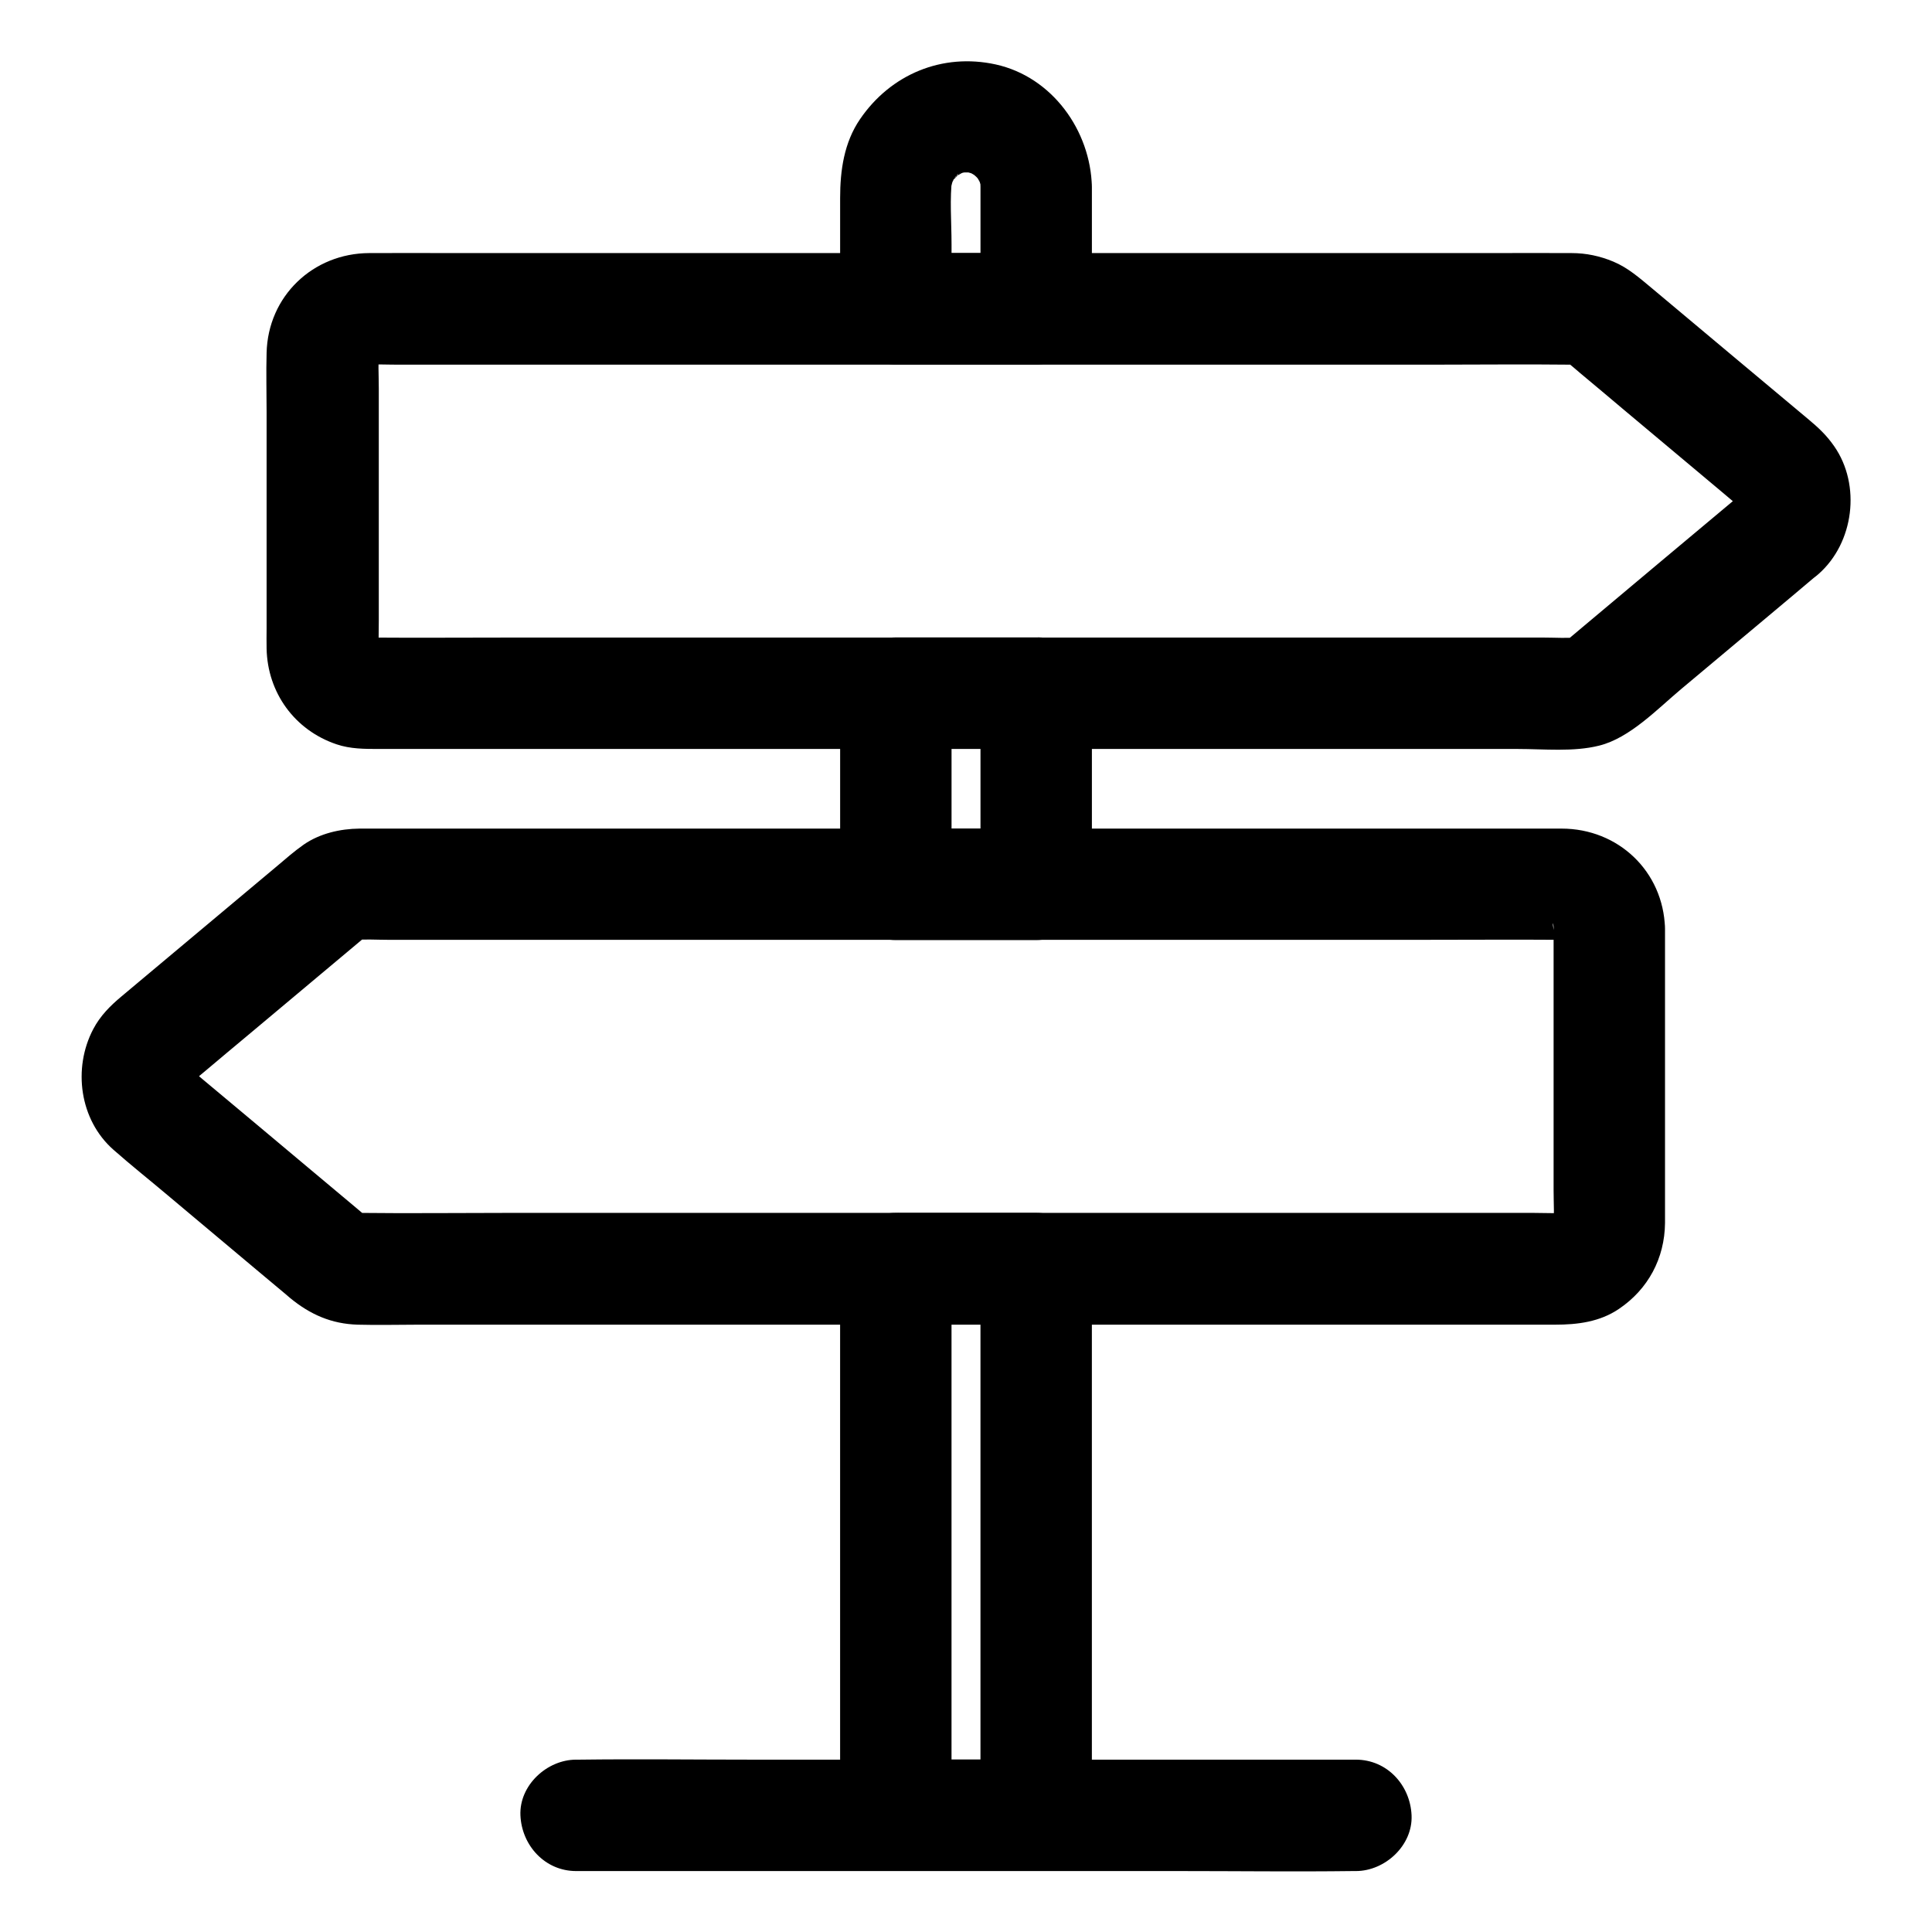
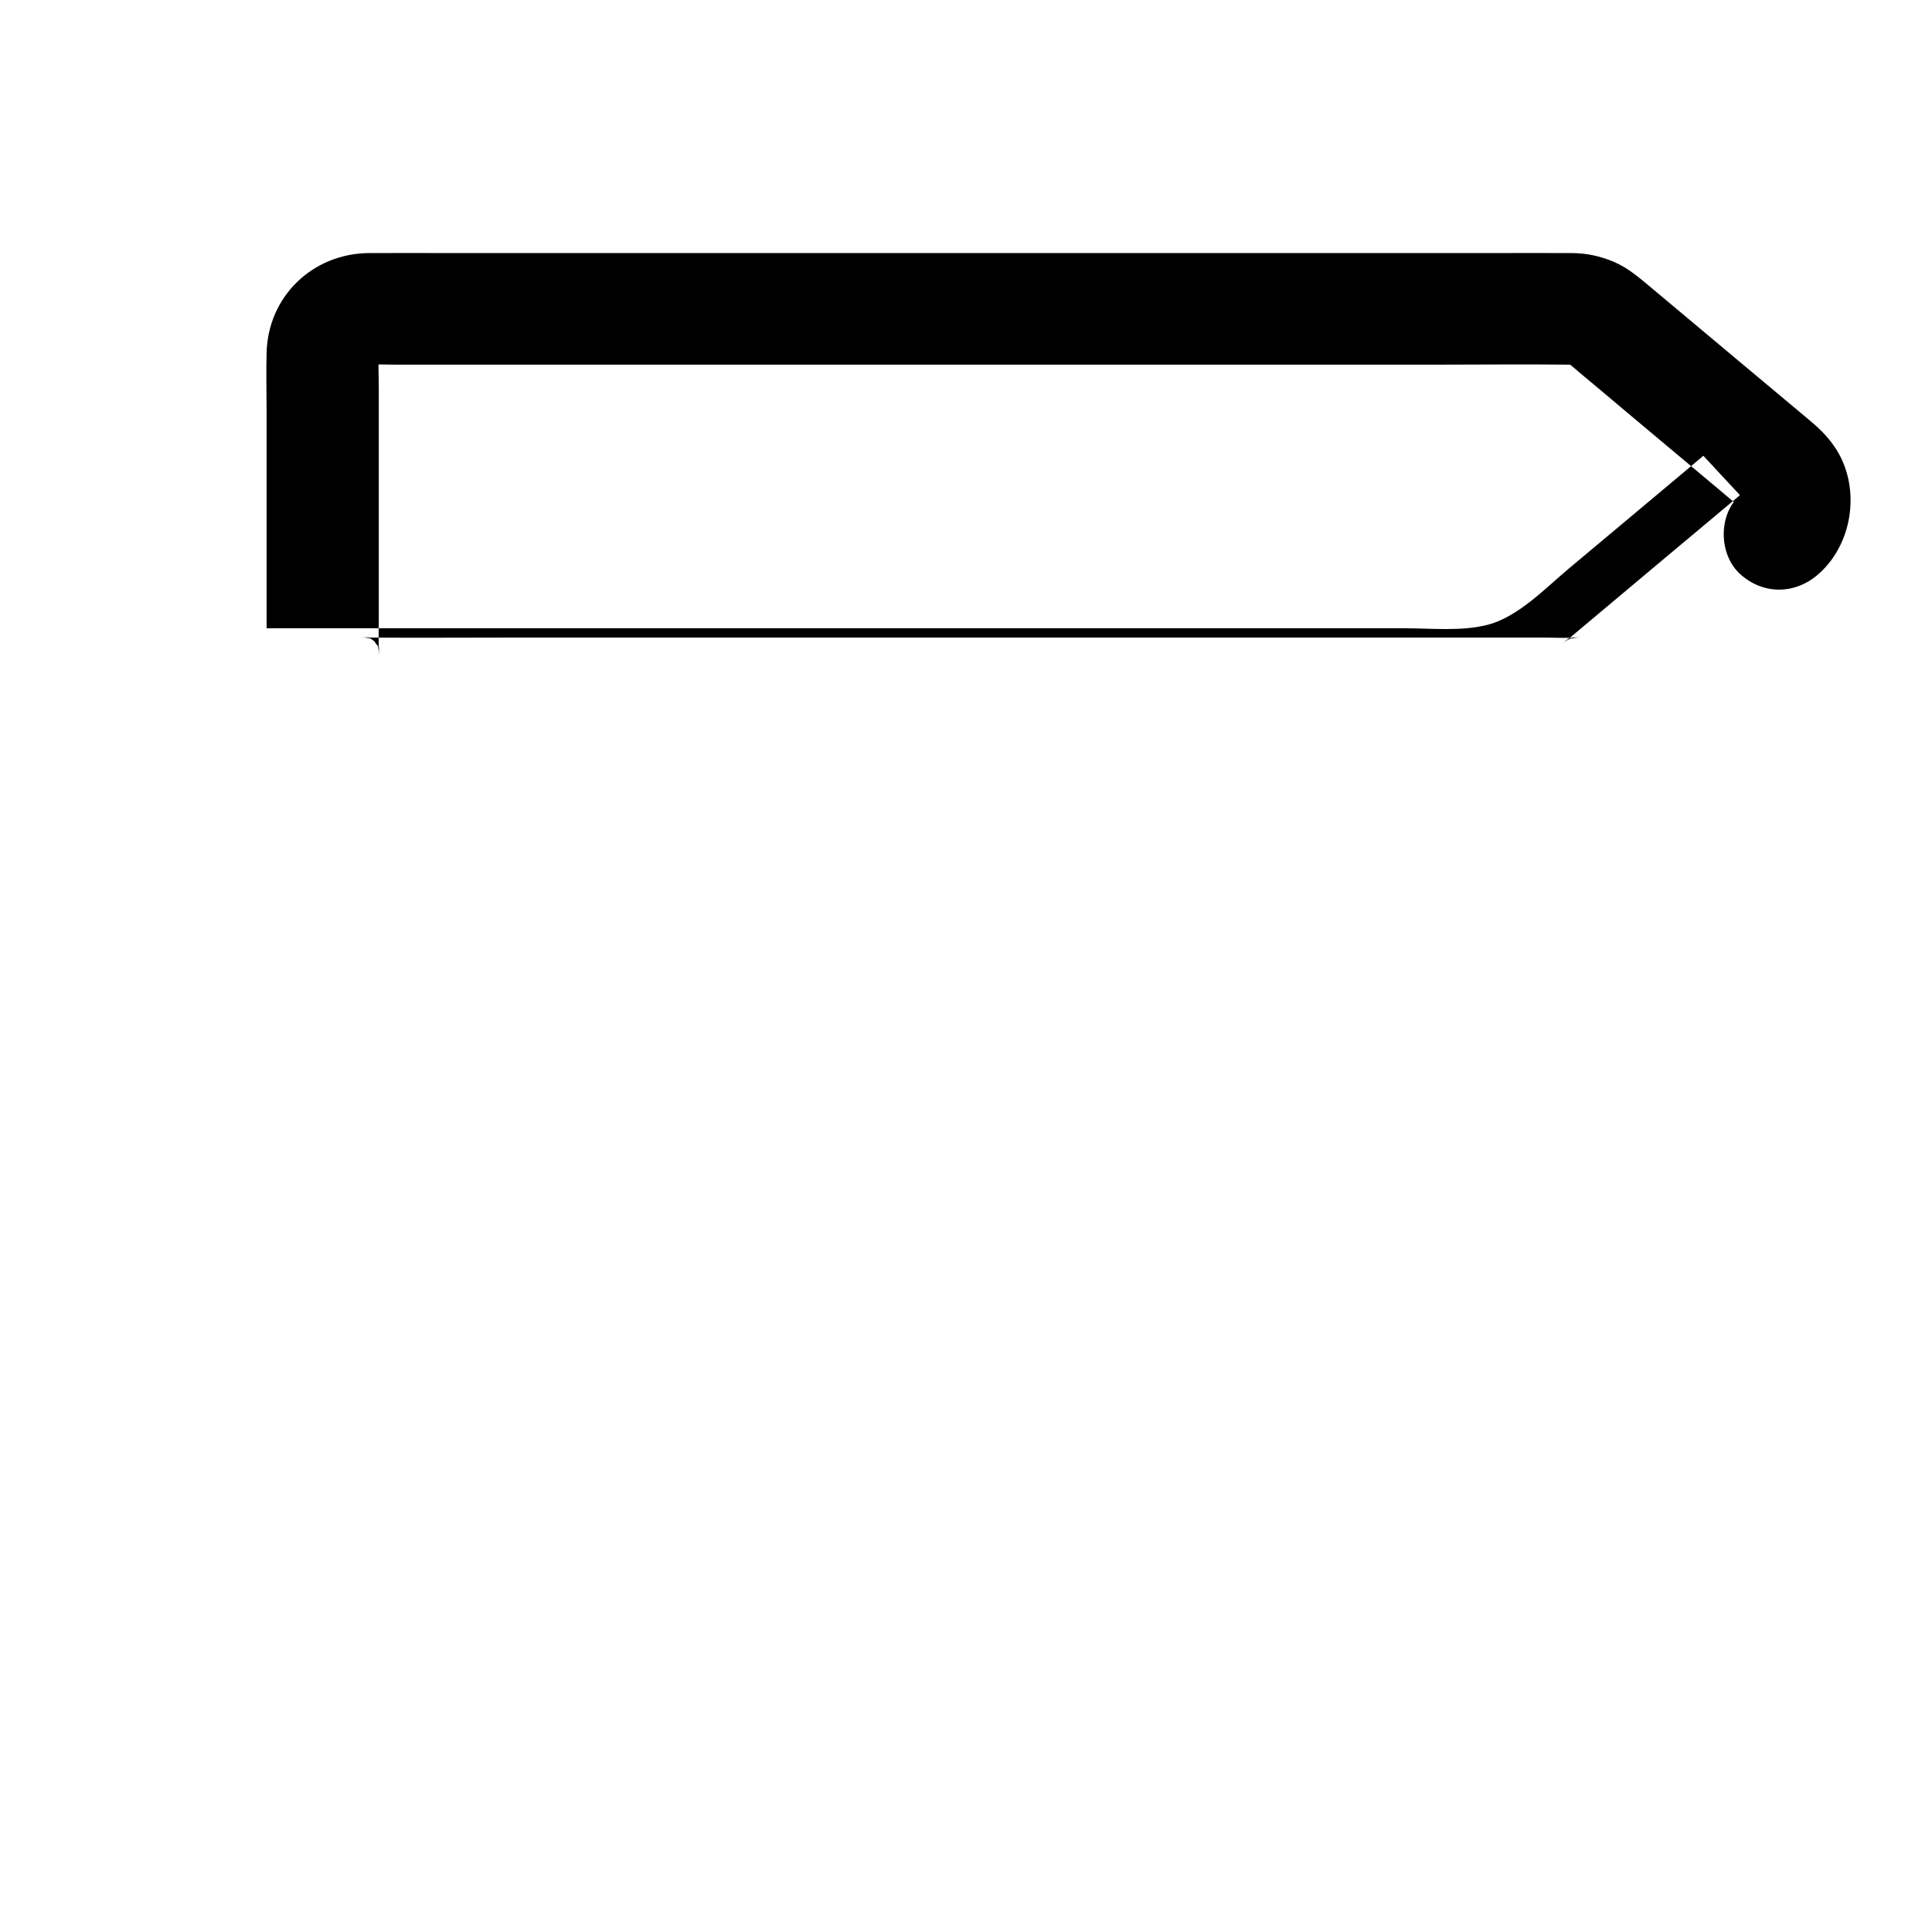
<svg xmlns="http://www.w3.org/2000/svg" fill="#000000" width="800px" height="800px" version="1.1" viewBox="144 144 512 512">
  <g>
-     <path d="m605.11 275.23c-13.875 11.609-27.75 23.223-41.625 34.883-1.328 1.133-2.707 2.262-4.035 3.394-0.344 0.297-0.641 0.543-0.984 0.836-0.051 0.051-0.148 0.098-0.195 0.195 2.461-2.117 1.672-1.277 0.195-0.543 1.18-0.492 2.363-0.984 3.543-1.477-1.031 0.395-2.016 0.688-3.102 0.887 1.328-0.195 2.609-0.344 3.938-0.543-3.297 0.344-6.691 0.098-9.938 0.098h-23.32-76.555-92.691-80.047c-12.891 0-25.781 0.098-38.621 0-0.59 0-1.18-0.051-1.77-0.098 1.328 0.195 2.609 0.344 3.938 0.543-1.133-0.148-2.117-0.441-3.148-0.836 1.18 0.492 2.363 0.984 3.543 1.477-0.59-0.297-1.133-0.59-1.723-0.887-2.164-1.133 2.805 2.363 0.984 0.688-1.723-1.574 1.871 3.199 0.688 0.984-0.297-0.59-0.641-1.133-0.887-1.723 0.492 1.18 0.984 2.363 1.477 3.543-0.395-1.031-0.688-2.066-0.836-3.148 0.195 1.328 0.344 2.609 0.543 3.938-0.246-2.953-0.098-5.953-0.098-8.906v-18.695-42.852c0-3.59-0.246-7.231 0.098-10.824-0.195 1.328-0.344 2.609-0.543 3.938 0.148-1.133 0.441-2.117 0.836-3.148-0.492 1.18-0.984 2.363-1.477 3.543 0.297-0.59 0.59-1.133 0.887-1.723 1.133-2.164-2.363 2.805-0.688 0.984 1.574-1.723-3.199 1.871-0.984 0.688 0.59-0.297 1.133-0.641 1.723-0.887-1.18 0.492-2.363 0.984-3.543 1.477 1.031-0.395 2.066-0.688 3.148-0.836-1.328 0.195-2.609 0.344-3.938 0.543 3.199-0.297 6.496-0.098 9.691-0.098h23.32 76.555 92.691 80.047c12.891 0 25.781-0.148 38.621 0 0.688 0 1.379 0.051 2.066 0.098-1.328-0.195-2.609-0.344-3.938-0.543 1.082 0.195 2.066 0.492 3.102 0.887-1.18-0.492-2.363-0.984-3.543-1.477 0.492 0.246 2.559 1.672 0.59 0.098-15.449-12.496-0.836-0.688-0.836-0.641 0 0.051 0.098 0.098 0.148 0.148 0.297 0.246 0.59 0.492 0.887 0.738 1.18 0.984 2.363 1.969 3.492 2.953 3.887 3.246 7.773 6.496 11.66 9.789 8.707 7.281 17.418 14.613 26.125 21.895 1.277 1.082 2.508 2.117 3.789 3.199 0.246 0.195 0.492 0.395 0.688 0.59 0.344 0.297 0.688 0.641 1.031 0.934 1.77 1.672-1.477-2.754-0.934-1.18 0.246 0.688 0.738 1.277 0.984 1.969-0.492-1.18-0.984-2.363-1.477-3.543 0.297 0.789 0.492 1.574 0.641 2.41-0.195-1.328-0.344-2.609-0.543-3.938 0.148 1.23 0.148 2.461 0 3.691 0.195-1.328 0.344-2.609 0.543-3.938-0.195 1.031-0.492 2.016-0.887 2.953 0.492-1.18 0.984-2.363 1.477-3.543-0.297 0.59-1.918 2.902-0.148 0.688 1.773-2.309-0.191-0.094-0.637 0.348-5.805 5.117-5.656 15.695 0 20.859 6.199 5.656 14.711 5.461 20.859 0 9.348-8.266 11.266-23.52 4.133-33.801-2.117-3.051-4.281-5.019-6.988-7.281-6.938-5.805-13.875-11.609-20.812-17.418-6.887-5.758-13.727-11.512-20.613-17.27-3.199-2.656-6.25-5.363-10.137-6.988-3.543-1.477-7.184-2.262-11.07-2.262-7.184-0.051-14.367 0-21.551 0h-45.363-59.73-64.305-59.68-45.805c-7.379 0-14.809-0.051-22.188 0-14.906 0.051-26.863 11.414-27.207 26.469-0.148 5.215 0 10.48 0 15.695v57.27c0 1.82-0.051 3.59 0 5.41 0.246 11.66 7.43 21.598 18.547 25.34 3.641 1.23 7.379 1.23 11.168 1.23h28.488 49.691 61.797 64.008 57.07 40.785c6.938 0 14.762 0.836 21.598-0.887 8.117-2.016 15.398-9.691 21.746-15.008 7.871-6.594 15.742-13.188 23.617-19.777 4.231-3.543 8.461-7.086 12.695-10.676 2.754-2.312 4.328-6.988 4.328-10.43 0-3.641-1.625-7.922-4.328-10.43-2.805-2.559-6.496-4.477-10.43-4.328-4.027 0.148-7.223 1.676-10.324 4.281z" />
-     <path d="m403.84 193.5v32.324c4.922-4.922 9.84-9.84 14.762-14.762h-37.195c4.922 4.922 9.84 9.84 14.762 14.762v-17.121c0-5.856-0.543-12.004 0.195-17.859-0.195 1.328-0.344 2.609-0.543 3.938 0.246-1.523 0.641-2.953 1.23-4.379-0.492 1.18-0.984 2.363-1.477 3.543 0.441-0.984 0.887-1.918 1.477-2.856 0.887-1.426 1.77-1.328-0.789 0.934 0.395-0.344 0.688-0.789 1.082-1.18 0.098-0.098 1.133-1.133 1.18-1.082 0.098 0.098-3.543 2.363-1.18 0.984 1.031-0.59 2.016-1.18 3.102-1.672-1.18 0.492-2.363 0.984-3.543 1.477 1.426-0.59 2.856-0.984 4.379-1.23-1.328 0.195-2.609 0.344-3.938 0.543 1.723-0.195 3.344-0.246 5.066-0.051-1.328-0.195-2.609-0.344-3.938-0.543 1.574 0.246 3 0.59 4.477 1.18-1.18-0.492-2.363-0.984-3.543-1.477 1.09 0.445 2.07 0.938 3.055 1.578 0.441 0.297 1.969 1.426 0.051-0.051-2.066-1.574-0.148 0 0.195 0.344 0.098 0.098 1.031 1.082 1.031 1.082-0.195 0.148-2.016-3.102-0.934-1.18 0.641 1.133 1.277 2.164 1.77 3.344-0.492-1.18-0.984-2.363-1.477-3.543 0.543 1.477 0.934 2.953 1.18 4.477-0.195-1.328-0.344-2.609-0.543-3.938 0.055 0.84 0.105 1.629 0.105 2.414 0.148 7.723 6.691 15.105 14.762 14.762 7.871-0.344 14.957-6.496 14.762-14.762-0.348-14.906-10.531-29.125-25.488-32.422-14.168-3.102-27.848 2.609-35.965 14.516-4.231 6.199-5.266 13.578-5.266 20.859v16.383 12.988c0 7.969 6.742 14.762 14.762 14.762h37.195c7.969 0 14.762-6.742 14.762-14.762v-32.324c0-7.723-6.789-15.105-14.762-14.762-8.02 0.348-14.762 6.496-14.762 14.762z" />
-     <path d="m403.84 327.68v44.43 6.25c4.922-4.922 9.84-9.84 14.762-14.762h-37.195c4.922 4.922 9.84 9.84 14.762 14.762v-44.43-6.25c-4.922 4.922-9.84 9.84-14.762 14.762h37.195c7.723 0 15.105-6.789 14.762-14.762-0.344-8.02-6.496-14.762-14.762-14.762h-37.195c-7.969 0-14.762 6.742-14.762 14.762v44.43 6.25c0 7.969 6.742 14.762 14.762 14.762h37.195c7.969 0 14.762-6.742 14.762-14.762v-44.43-6.25c0-7.723-6.789-15.105-14.762-14.762-8.02 0.344-14.762 6.496-14.762 14.762z" />
-     <path d="m381.4 494.95h37.195c-4.922-4.922-9.84-9.84-14.762-14.762v49.199 77.785 17.859c4.922-4.922 9.84-9.84 14.762-14.762h-37.195c4.922 4.922 9.84 9.84 14.762 14.762v-49.199-77.785-17.859c0-7.723-6.789-15.105-14.762-14.762-8.02 0.344-14.762 6.496-14.762 14.762v49.199 77.785 17.859c0 7.969 6.742 14.762 14.762 14.762h37.195c7.969 0 14.762-6.742 14.762-14.762v-49.199-77.785-17.859c0-7.969-6.742-14.762-14.762-14.762h-37.195c-7.723 0-15.105 6.789-14.762 14.762s6.496 14.762 14.762 14.762z" />
-     <path d="m296.68 639.85h39.41 44.773 37.637 38.031c15.301 0 30.652 0.195 45.953 0h0.836c7.723 0 15.105-6.789 14.762-14.762-0.344-8.02-6.496-14.762-14.762-14.762h-39.41-44.773-37.637-38.031c-15.301 0-30.652-0.195-45.953 0h-0.836c-7.723 0-15.105 6.789-14.762 14.762 0.344 7.973 6.496 14.762 14.762 14.762z" />
-     <path d="m555.72 390.01v69.422c0 3.492 0.246 7.035-0.098 10.48 0.195-1.328 0.344-2.609 0.543-3.938-0.148 1.133-0.441 2.117-0.836 3.148 0.492-1.18 0.984-2.363 1.477-3.543-0.297 0.59-0.59 1.133-0.887 1.723-1.133 2.164 2.363-2.805 0.688-0.984-1.574 1.723 3.199-1.871 0.984-0.688-0.59 0.297-1.133 0.641-1.723 0.887 1.18-0.492 2.363-0.984 3.543-1.477-1.031 0.395-2.066 0.688-3.148 0.836 1.328-0.195 2.609-0.344 3.938-0.543-3.199 0.297-6.496 0.098-9.691 0.098h-23.32-76.555-92.691-80.047c-12.891 0-25.781 0.148-38.621 0-0.688 0-1.379-0.051-2.066-0.098 1.328 0.195 2.609 0.344 3.938 0.543-1.082-0.195-2.066-0.492-3.102-0.887 1.18 0.492 2.363 0.984 3.543 1.477-0.492-0.246-2.559-1.672-0.59-0.098 15.398 12.496 0.836 0.688 0.836 0.641 0-0.051-0.098-0.098-0.148-0.148-0.297-0.246-0.59-0.492-0.887-0.738-1.133-0.934-2.262-1.918-3.394-2.856-3.938-3.297-7.871-6.594-11.809-9.891-8.66-7.281-17.32-14.516-26.027-21.797-1.277-1.082-2.559-2.117-3.789-3.199-0.246-0.195-0.543-0.441-0.789-0.688-0.195-0.148-0.344-0.297-0.59-0.492-0.441-0.395-1.82-2.164-0.148 0 1.723 2.215 0.148-0.051-0.148-0.688 0.492 1.18 0.984 2.363 1.477 3.543-0.395-0.984-0.688-1.918-0.887-2.953 0.195 1.328 0.344 2.609 0.543 3.938-0.148-1.23-0.148-2.461 0-3.691-0.195 1.328-0.344 2.609-0.543 3.938 0.195-1.031 0.492-2.016 0.887-2.953-0.492 1.18-0.984 2.363-1.477 3.543 0.195-0.441 0.59-0.934 0.738-1.379 0.59-1.523-2.707 2.902-0.934 1.18 0.344-0.297 0.641-0.641 0.984-0.934 0.195-0.148 0.395-0.344 0.59-0.492 0.984-0.836 1.969-1.625 2.953-2.461 3.738-3.148 7.477-6.297 11.266-9.445 8.809-7.379 17.613-14.762 26.422-22.141 1.426-1.18 2.856-2.41 4.281-3.59 0.344-0.297 0.738-0.59 1.082-0.934 0.051-0.051 0.148-0.098 0.195-0.195-2.461 2.117-1.672 1.277-0.195 0.543-1.18 0.492-2.363 0.984-3.543 1.477 1.031-0.395 2.016-0.688 3.102-0.887-1.328 0.195-2.609 0.344-3.938 0.543 3.297-0.344 6.691-0.098 9.938-0.098h23.32 76.555 92.691 80.047c12.891 0 25.781-0.098 38.621 0 0.59 0 1.18 0.051 1.77 0.098-1.328-0.195-2.609-0.344-3.938-0.543 1.082 0.148 2.117 0.441 3.148 0.836-1.18-0.492-2.363-0.984-3.543-1.477 0.59 0.297 1.133 0.59 1.723 0.887 2.164 1.133-2.805-2.363-0.984-0.688 1.723 1.574-1.871-3.199-0.688-0.984 0.297 0.59 0.641 1.133 0.887 1.723-0.492-1.18-0.984-2.363-1.477-3.543 0.395 1.031 0.688 2.066 0.836 3.199-0.195-1.328-0.344-2.609-0.543-3.938 0.25 0.438 0.25 0.93 0.25 1.375 0.246 7.723 6.641 15.105 14.762 14.762 7.824-0.344 15.008-6.496 14.762-14.762-0.441-15.105-12.398-26.422-27.406-26.422h-8.02-35.719-54.219-63.516-63.172-53.137-33.949-6.84c-5.117 0.051-10.48 1.277-14.762 4.231-2.461 1.723-4.773 3.738-7.086 5.707-13.727 11.512-27.504 23.027-41.23 34.539-3 2.508-5.609 5.117-7.477 8.66-5.461 10.383-3.641 24.059 5.363 31.98 4.676 4.133 9.594 8.02 14.367 12.055 7.871 6.594 15.742 13.188 23.566 19.777 2.508 2.117 5.019 4.184 7.527 6.297 0.441 0.395 0.887 0.738 1.328 1.133 5.312 4.379 10.973 6.887 17.957 7.086 5.363 0.148 10.727 0 16.09 0h41.672 57.516 64.355 61.254 49.004 27.406c5.953 0 11.855-0.738 16.926-4.184 7.723-5.215 12.102-13.383 12.203-22.73v-6.594-57.664-13.777c0-7.723-6.789-15.105-14.762-14.762-7.977 0.25-14.766 6.402-14.766 14.668z" />
+     <path d="m605.11 275.23c-13.875 11.609-27.75 23.223-41.625 34.883-1.328 1.133-2.707 2.262-4.035 3.394-0.344 0.297-0.641 0.543-0.984 0.836-0.051 0.051-0.148 0.098-0.195 0.195 2.461-2.117 1.672-1.277 0.195-0.543 1.18-0.492 2.363-0.984 3.543-1.477-1.031 0.395-2.016 0.688-3.102 0.887 1.328-0.195 2.609-0.344 3.938-0.543-3.297 0.344-6.691 0.098-9.938 0.098h-23.32-76.555-92.691-80.047c-12.891 0-25.781 0.098-38.621 0-0.59 0-1.18-0.051-1.77-0.098 1.328 0.195 2.609 0.344 3.938 0.543-1.133-0.148-2.117-0.441-3.148-0.836 1.18 0.492 2.363 0.984 3.543 1.477-0.59-0.297-1.133-0.59-1.723-0.887-2.164-1.133 2.805 2.363 0.984 0.688-1.723-1.574 1.871 3.199 0.688 0.984-0.297-0.59-0.641-1.133-0.887-1.723 0.492 1.18 0.984 2.363 1.477 3.543-0.395-1.031-0.688-2.066-0.836-3.148 0.195 1.328 0.344 2.609 0.543 3.938-0.246-2.953-0.098-5.953-0.098-8.906v-18.695-42.852c0-3.59-0.246-7.231 0.098-10.824-0.195 1.328-0.344 2.609-0.543 3.938 0.148-1.133 0.441-2.117 0.836-3.148-0.492 1.18-0.984 2.363-1.477 3.543 0.297-0.59 0.59-1.133 0.887-1.723 1.133-2.164-2.363 2.805-0.688 0.984 1.574-1.723-3.199 1.871-0.984 0.688 0.59-0.297 1.133-0.641 1.723-0.887-1.18 0.492-2.363 0.984-3.543 1.477 1.031-0.395 2.066-0.688 3.148-0.836-1.328 0.195-2.609 0.344-3.938 0.543 3.199-0.297 6.496-0.098 9.691-0.098h23.32 76.555 92.691 80.047c12.891 0 25.781-0.148 38.621 0 0.688 0 1.379 0.051 2.066 0.098-1.328-0.195-2.609-0.344-3.938-0.543 1.082 0.195 2.066 0.492 3.102 0.887-1.18-0.492-2.363-0.984-3.543-1.477 0.492 0.246 2.559 1.672 0.59 0.098-15.449-12.496-0.836-0.688-0.836-0.641 0 0.051 0.098 0.098 0.148 0.148 0.297 0.246 0.59 0.492 0.887 0.738 1.18 0.984 2.363 1.969 3.492 2.953 3.887 3.246 7.773 6.496 11.66 9.789 8.707 7.281 17.418 14.613 26.125 21.895 1.277 1.082 2.508 2.117 3.789 3.199 0.246 0.195 0.492 0.395 0.688 0.59 0.344 0.297 0.688 0.641 1.031 0.934 1.77 1.672-1.477-2.754-0.934-1.18 0.246 0.688 0.738 1.277 0.984 1.969-0.492-1.18-0.984-2.363-1.477-3.543 0.297 0.789 0.492 1.574 0.641 2.41-0.195-1.328-0.344-2.609-0.543-3.938 0.148 1.23 0.148 2.461 0 3.691 0.195-1.328 0.344-2.609 0.543-3.938-0.195 1.031-0.492 2.016-0.887 2.953 0.492-1.18 0.984-2.363 1.477-3.543-0.297 0.59-1.918 2.902-0.148 0.688 1.773-2.309-0.191-0.094-0.637 0.348-5.805 5.117-5.656 15.695 0 20.859 6.199 5.656 14.711 5.461 20.859 0 9.348-8.266 11.266-23.52 4.133-33.801-2.117-3.051-4.281-5.019-6.988-7.281-6.938-5.805-13.875-11.609-20.812-17.418-6.887-5.758-13.727-11.512-20.613-17.27-3.199-2.656-6.25-5.363-10.137-6.988-3.543-1.477-7.184-2.262-11.07-2.262-7.184-0.051-14.367 0-21.551 0h-45.363-59.73-64.305-59.68-45.805c-7.379 0-14.809-0.051-22.188 0-14.906 0.051-26.863 11.414-27.207 26.469-0.148 5.215 0 10.48 0 15.695v57.27h28.488 49.691 61.797 64.008 57.07 40.785c6.938 0 14.762 0.836 21.598-0.887 8.117-2.016 15.398-9.691 21.746-15.008 7.871-6.594 15.742-13.188 23.617-19.777 4.231-3.543 8.461-7.086 12.695-10.676 2.754-2.312 4.328-6.988 4.328-10.43 0-3.641-1.625-7.922-4.328-10.43-2.805-2.559-6.496-4.477-10.43-4.328-4.027 0.148-7.223 1.676-10.324 4.281z" />
  </g>
</svg>